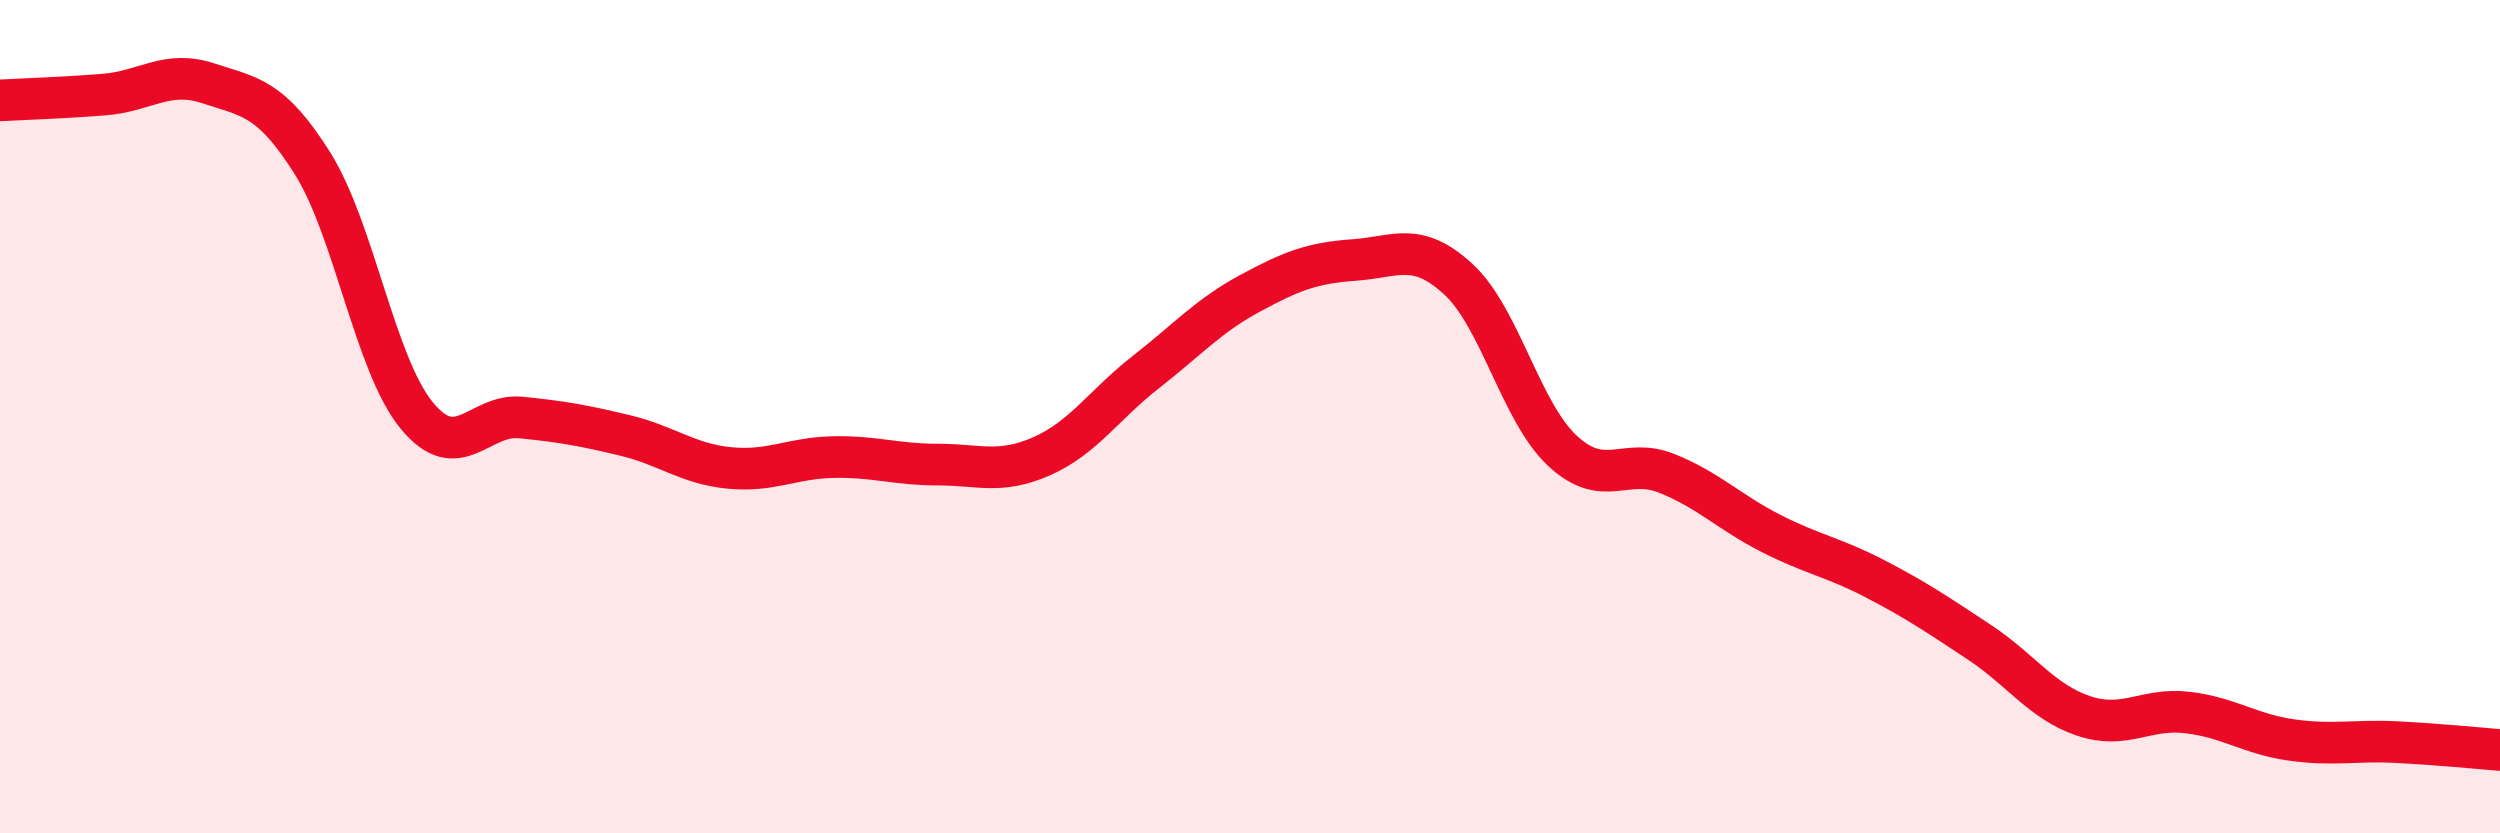
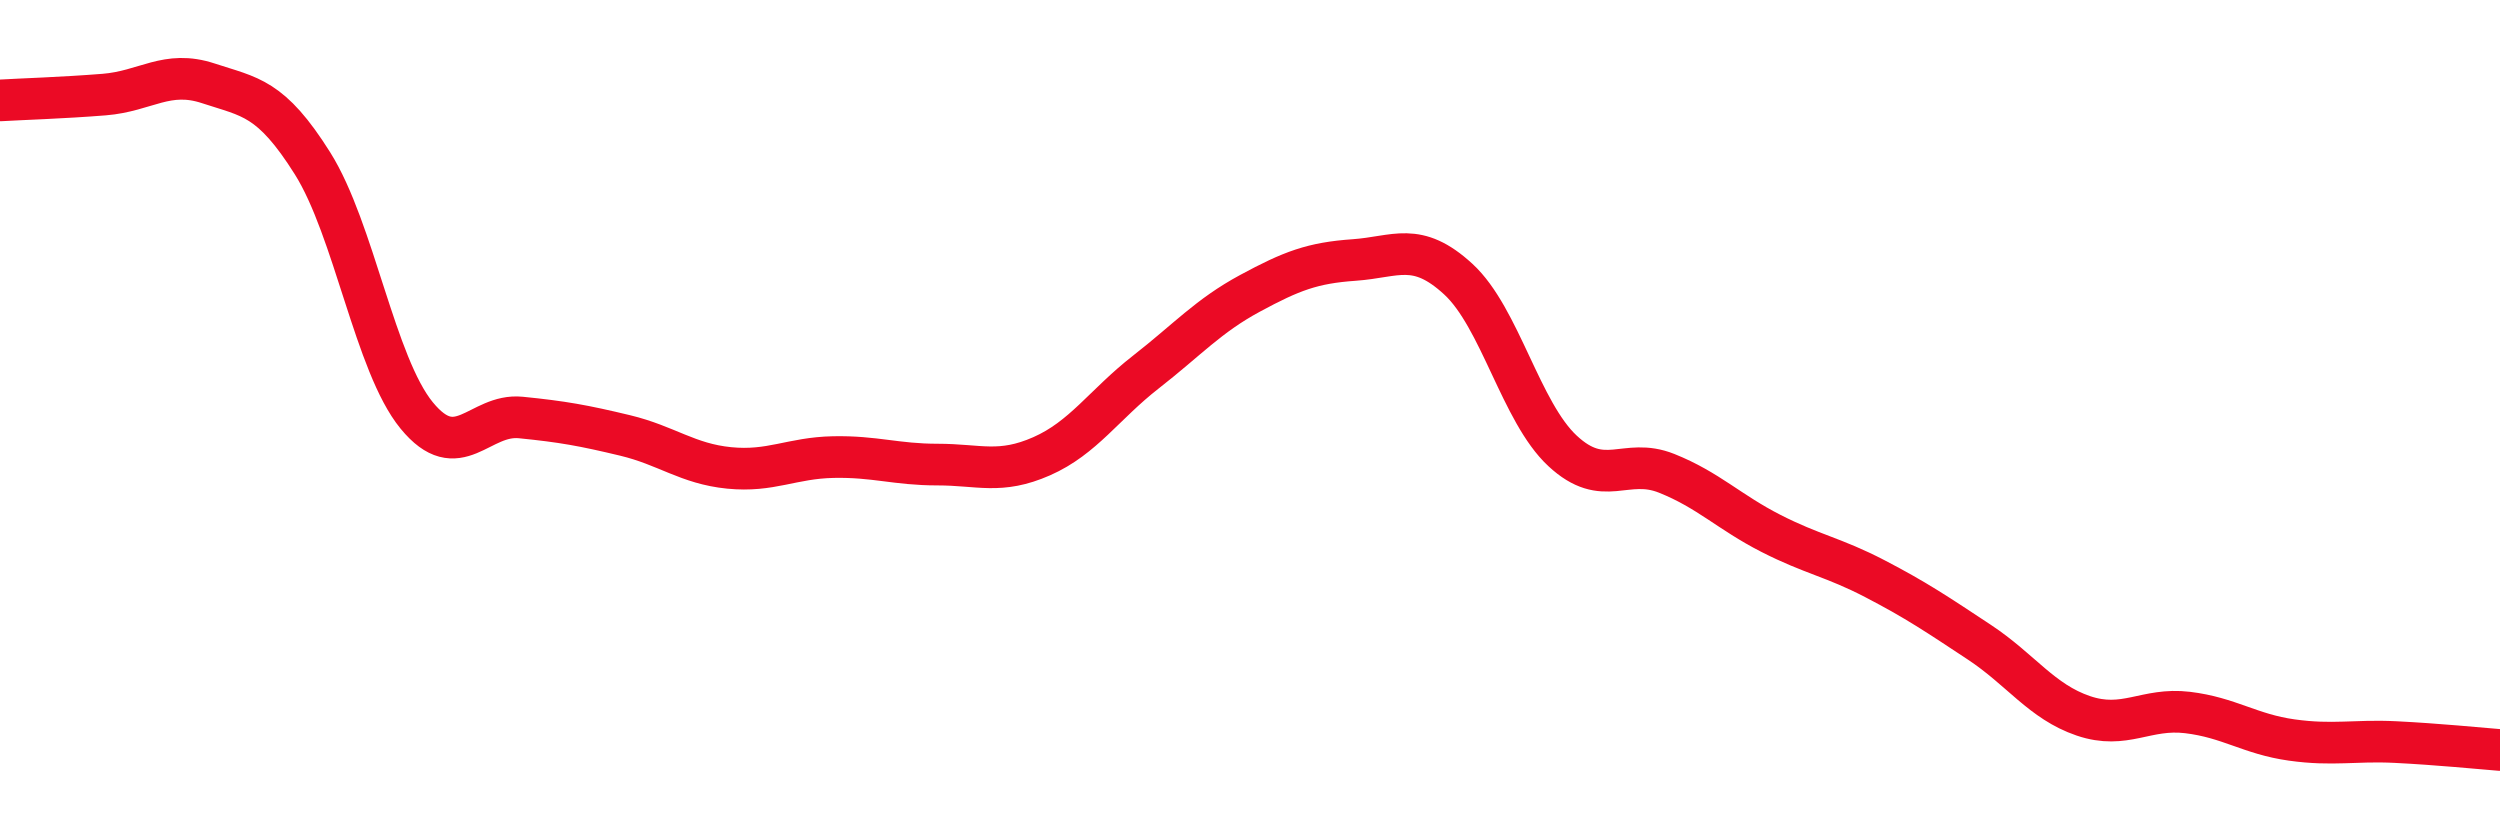
<svg xmlns="http://www.w3.org/2000/svg" width="60" height="20" viewBox="0 0 60 20">
-   <path d="M 0,2.41 C 0.5,2.38 1.5,2.35 2.5,2.27 C 3.5,2.19 4,1.67 5,2 C 6,2.33 6.5,2.33 7.5,3.92 C 8.5,5.51 9,8.75 10,9.97 C 11,11.19 11.5,9.92 12.5,10.02 C 13.5,10.12 14,10.21 15,10.45 C 16,10.69 16.5,11.13 17.5,11.23 C 18.5,11.33 19,10.99 20,10.97 C 21,10.95 21.5,11.15 22.5,11.15 C 23.5,11.15 24,11.39 25,10.95 C 26,10.51 26.5,9.71 27.5,8.93 C 28.5,8.15 29,7.58 30,7.04 C 31,6.5 31.5,6.31 32.5,6.24 C 33.5,6.17 34,5.78 35,6.7 C 36,7.62 36.5,9.89 37.5,10.82 C 38.5,11.75 39,10.96 40,11.36 C 41,11.76 41.5,12.29 42.5,12.8 C 43.5,13.31 44,13.37 45,13.89 C 46,14.41 46.5,14.75 47.5,15.41 C 48.5,16.07 49,16.84 50,17.18 C 51,17.52 51.5,16.98 52.5,17.1 C 53.5,17.22 54,17.62 55,17.76 C 56,17.9 56.5,17.76 57.5,17.81 C 58.5,17.86 59.5,17.96 60,18L60 20L0 20Z" fill="#EB0A25" opacity="0.1" stroke-linecap="round" stroke-linejoin="round" />
  <path d="M 0,2.41 C 0.5,2.38 1.5,2.35 2.5,2.27 C 3.5,2.19 4,1.67 5,2 C 6,2.33 6.5,2.33 7.5,3.92 C 8.5,5.51 9,8.75 10,9.97 C 11,11.19 11.5,9.92 12.5,10.02 C 13.5,10.12 14,10.21 15,10.45 C 16,10.69 16.5,11.13 17.5,11.23 C 18.5,11.33 19,10.99 20,10.97 C 21,10.95 21.5,11.15 22.5,11.15 C 23.5,11.15 24,11.39 25,10.95 C 26,10.51 26.5,9.71 27.5,8.93 C 28.5,8.15 29,7.58 30,7.04 C 31,6.5 31.5,6.31 32.5,6.24 C 33.5,6.17 34,5.78 35,6.7 C 36,7.62 36.5,9.89 37.5,10.82 C 38.5,11.75 39,10.96 40,11.36 C 41,11.76 41.5,12.29 42.5,12.8 C 43.5,13.31 44,13.37 45,13.89 C 46,14.41 46.5,14.75 47.5,15.41 C 48.5,16.07 49,16.84 50,17.18 C 51,17.52 51.5,16.98 52.5,17.1 C 53.5,17.22 54,17.62 55,17.76 C 56,17.9 56.5,17.76 57.5,17.81 C 58.5,17.86 59.5,17.96 60,18" stroke="#EB0A25" stroke-width="1" fill="none" stroke-linecap="round" stroke-linejoin="round" />
</svg>